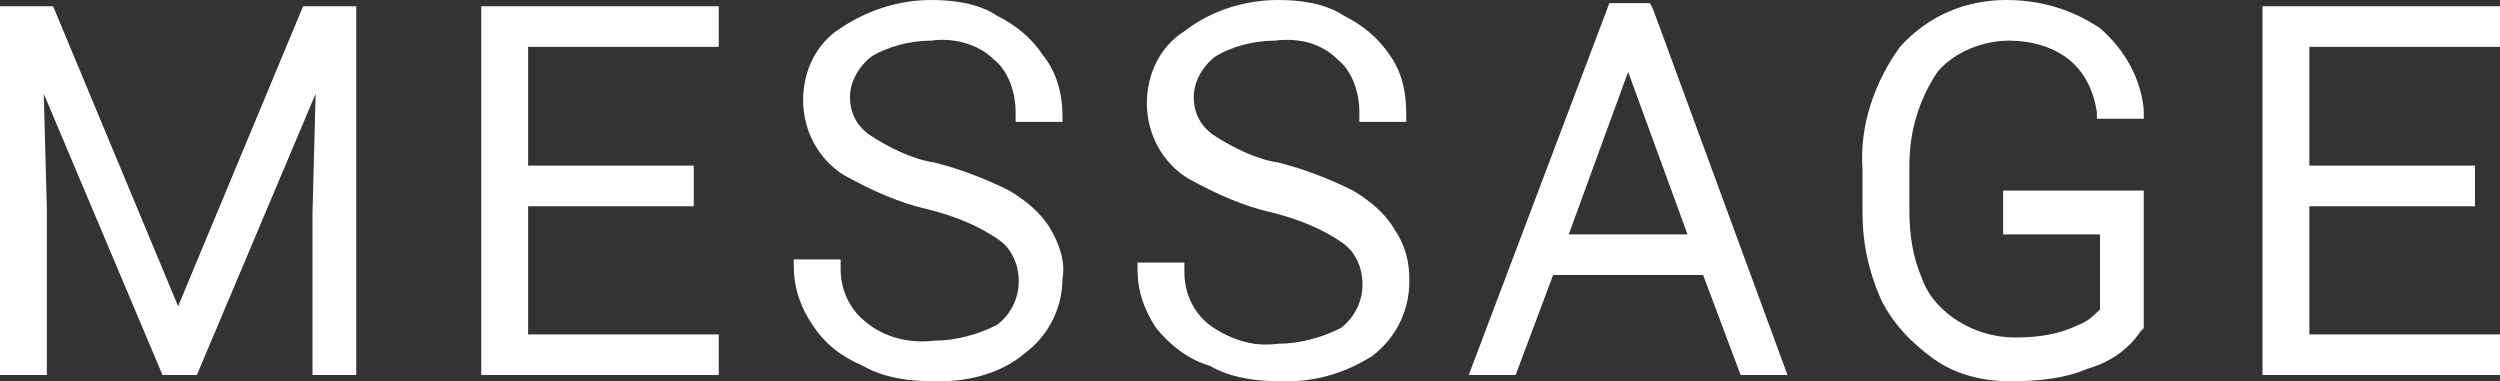
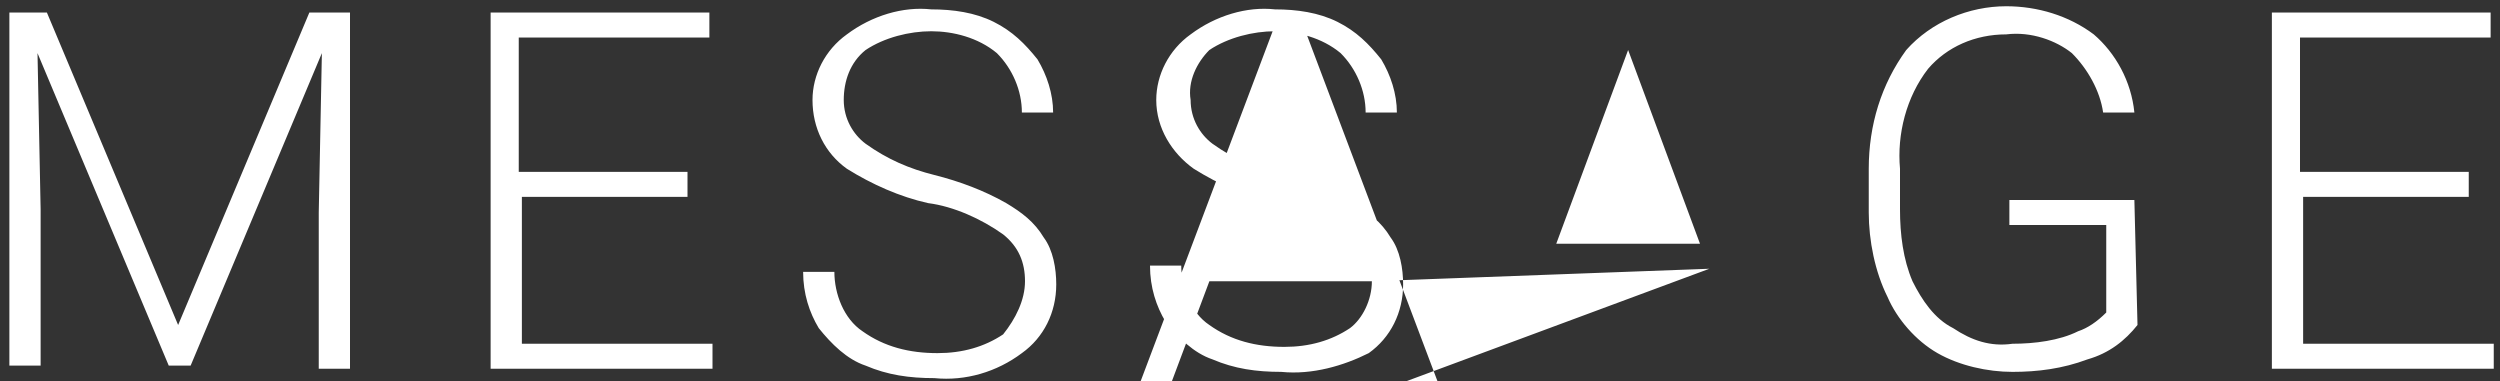
<svg xmlns="http://www.w3.org/2000/svg" version="1.1" id="レイヤー_1" x="0px" y="0px" width="80px" height="12.2px" viewBox="0 0 80 12.2" style="enable-background:new 0 0 80 12.2;" xml:space="preserve">
  <rect x="0" y="0" width="80" height="12.2" fill="#333333" stroke="none" />
  <style type="text/css">
	.st0{fill:#FFFFFF;}
</style>
  <g>
-     <path id="パス_4695_00000171693864665885855020000008543851714939150510_" class="st0" d="M1.5,0.4l4.2,10l4.2-10h1.3v11.4h-1v-5   l0.1-5.1l-4.2,10H5.4l-4.2-10l0.1,5v5h-1V0.4H1.5z M22,6.3h-5.3V11h6.1v0.8h-7.1V0.4h7v0.8h-6.1v4.3H22L22,6.3z M32.8,9   c0-0.6-0.2-1.1-0.7-1.5c-0.7-0.5-1.6-0.9-2.4-1c-0.9-0.2-1.8-0.6-2.6-1.1C26.4,4.9,26,4.1,26,3.2c0-0.8,0.4-1.6,1.1-2.1   c0.8-0.6,1.8-0.9,2.7-0.8c0.7,0,1.4,0.1,2,0.4c0.6,0.3,1,0.7,1.4,1.2c0.3,0.5,0.5,1.1,0.5,1.7h-1c0-0.7-0.3-1.4-0.8-1.9   c-0.6-0.5-1.4-0.7-2.1-0.7c-0.7,0-1.5,0.2-2.1,0.6C27.2,2,27,2.6,27,3.2c0,0.6,0.3,1.1,0.7,1.4c0.7,0.5,1.4,0.8,2.2,1   c0.8,0.2,1.6,0.5,2.3,0.9c0.5,0.3,0.9,0.6,1.2,1.1c0.3,0.4,0.4,1,0.4,1.5c0,0.9-0.4,1.7-1.1,2.2c-0.8,0.6-1.8,0.9-2.8,0.8   c-0.8,0-1.5-0.1-2.2-0.4c-0.6-0.2-1.1-0.7-1.5-1.2c-0.3-0.5-0.5-1.1-0.5-1.8h1c0,0.7,0.3,1.5,0.9,1.9c0.7,0.5,1.5,0.7,2.4,0.7   c0.8,0,1.5-0.2,2.1-0.6C32.5,10.2,32.8,9.6,32.8,9z M43.9,9c0-0.6-0.2-1.1-0.7-1.5c-0.7-0.5-1.6-0.9-2.4-1   c-0.9-0.2-1.8-0.6-2.6-1.1c-0.7-0.5-1.2-1.3-1.2-2.2c0-0.8,0.4-1.6,1.1-2.1c0.8-0.6,1.8-0.9,2.7-0.8c0.7,0,1.4,0.1,2,0.4   c0.6,0.3,1,0.7,1.4,1.2c0.3,0.5,0.5,1.1,0.5,1.7h-1c0-0.7-0.3-1.4-0.8-1.9c-0.6-0.5-1.4-0.7-2.1-0.7c-0.7,0-1.5,0.2-2.1,0.6   C38.3,2,38,2.6,38.1,3.2c0,0.6,0.3,1.1,0.7,1.4c0.7,0.5,1.4,0.8,2.2,1c0.8,0.2,1.6,0.5,2.3,0.9c0.5,0.3,0.9,0.6,1.2,1.1   c0.3,0.4,0.4,1,0.4,1.5c0,0.9-0.4,1.7-1.1,2.2C43,11.7,42,12,41,11.9c-0.8,0-1.5-0.1-2.2-0.4c-0.6-0.2-1.1-0.7-1.5-1.2   c-0.3-0.5-0.5-1.1-0.5-1.8h1c0,0.7,0.3,1.5,0.9,1.9c0.7,0.5,1.5,0.7,2.4,0.7c0.8,0,1.5-0.2,2.1-0.6C43.6,10.2,43.9,9.6,43.9,9z    M54.7,8.6h-5.2l-1.2,3.2h-1l4.3-11.4h0.9l4.3,11.4h-1L54.7,8.6z M49.8,7.8h4.6l-2.3-6.2L49.8,7.8z M68.4,10.4   c-0.4,0.5-0.9,0.9-1.6,1.1c-0.8,0.3-1.6,0.4-2.4,0.4c-0.8,0-1.7-0.2-2.4-0.6c-0.7-0.4-1.3-1.1-1.6-1.8c-0.4-0.8-0.6-1.8-0.6-2.7   V5.4C59.8,4,60.2,2.7,61,1.6c0.8-0.9,2-1.4,3.2-1.4c1,0,2,0.3,2.8,0.9c0.7,0.6,1.2,1.5,1.3,2.5h-1c-0.1-0.7-0.5-1.4-1-1.9   C65.8,1.3,65,1,64.2,1.1c-1,0-1.9,0.4-2.5,1.1c-0.7,0.9-1,2.1-0.9,3.2v1.3c0,0.8,0.1,1.6,0.4,2.3c0.3,0.6,0.7,1.2,1.3,1.5   c0.6,0.4,1.2,0.6,1.9,0.5c0.7,0,1.5-0.1,2.1-0.4c0.3-0.1,0.6-0.3,0.9-0.6V7.2h-3.1V6.4h4L68.4,10.4z M79,6.3h-5.3V11h6.1v0.8h-7.1   V0.4h7v0.8h-6.1v4.3H79L79,6.3z" />
-     <path class="st0" d="M41.2,12.2c-0.1,0-0.2,0-0.2,0c-0.8,0-1.6-0.1-2.3-0.5C38,11.5,37.4,11,37,10.5c-0.4-0.6-0.6-1.2-0.6-1.9   l0-0.2h1.5l0,0.3c0,0.7,0.3,1.3,0.8,1.7c0.6,0.5,1.4,0.7,2.2,0.6c0.7,0,1.4-0.2,2-0.5c0.4-0.3,0.7-0.8,0.7-1.4v0   c0-0.5-0.2-1-0.6-1.3c-0.7-0.5-1.5-0.8-2.3-1c-0.9-0.2-1.8-0.6-2.7-1.1c-0.8-0.5-1.3-1.4-1.3-2.4c0-0.9,0.4-1.8,1.2-2.3   C38.8,0.3,39.9,0,40.9,0c0.7,0,1.5,0.1,2.1,0.5c0.6,0.3,1.1,0.7,1.5,1.3c0.4,0.6,0.5,1.2,0.5,1.9l0,0.2h-1.5l0-0.3   c0-0.6-0.2-1.3-0.7-1.7c-0.5-0.5-1.2-0.7-2-0.6c-0.7,0-1.4,0.2-1.9,0.5c-0.4,0.3-0.7,0.8-0.7,1.3c0,0.5,0.2,0.9,0.6,1.2   c0.6,0.4,1.4,0.8,2.1,0.9c0.8,0.2,1.6,0.5,2.4,0.9c0.5,0.3,1,0.7,1.3,1.2C45,7.9,45.1,8.4,45.1,9c0,0.9-0.4,1.8-1.2,2.4   C43.1,11.9,42.2,12.2,41.2,12.2z M41,11.7c1,0,1.9-0.2,2.7-0.8c0.6-0.4,1-1.2,1-1.9c0-0.5-0.1-0.9-0.4-1.4c-0.3-0.4-0.7-0.8-1.1-1   c-0.7-0.4-1.5-0.7-2.3-0.8c-0.8-0.2-1.6-0.5-2.3-1c-0.5-0.4-0.8-1-0.8-1.6c0-0.7,0.3-1.3,0.9-1.7c0.7-0.4,1.4-0.7,2.2-0.6   c0.8,0,1.6,0.2,2.3,0.8c0.5,0.5,0.8,1.1,0.9,1.8h0.5c0-0.5-0.2-0.9-0.5-1.4c-0.3-0.5-0.8-0.9-1.3-1.1c-0.6-0.3-1.3-0.4-1.9-0.4   c-0.9,0-1.9,0.2-2.6,0.8c-0.6,0.4-1,1.2-1,1.9c0,0.8,0.4,1.5,1,2c0.8,0.5,1.6,0.8,2.5,1c0.9,0.2,1.8,0.6,2.5,1.1   c0.5,0.4,0.8,1.1,0.8,1.7c0,0.7-0.3,1.4-0.9,1.8c-0.7,0.5-1.5,0.7-2.3,0.6c-0.9,0-1.8-0.2-2.5-0.7c-0.6-0.4-1-1.1-1-1.9H37   c0,0.5,0.2,1,0.5,1.4c0.3,0.5,0.8,0.9,1.4,1.1C39.5,11.6,40.2,11.7,41,11.7z M30.1,12.2c-0.1,0-0.2,0-0.2,0c-0.8,0-1.6-0.1-2.3-0.5   c-0.7-0.3-1.2-0.7-1.6-1.3c-0.4-0.6-0.6-1.2-0.6-1.9l0-0.2h1.5l0,0.3c0,0.7,0.3,1.3,0.8,1.7c0.6,0.5,1.4,0.7,2.2,0.6   c0.7,0,1.4-0.2,2-0.5c0.4-0.3,0.7-0.8,0.7-1.4l0,0c0-0.5-0.2-1-0.6-1.3c-0.7-0.5-1.5-0.8-2.3-1c-0.9-0.2-1.8-0.6-2.7-1.1   c-0.8-0.5-1.3-1.4-1.3-2.4c0-0.9,0.4-1.8,1.2-2.3C27.8,0.3,28.8,0,29.8,0c0.7,0,1.5,0.1,2.1,0.5c0.6,0.3,1.1,0.7,1.5,1.3   C33.8,2.3,34,3,34,3.7l0,0.2h-1.5l0-0.3c0-0.6-0.2-1.3-0.7-1.7c-0.5-0.5-1.3-0.7-2-0.6c-0.7,0-1.4,0.2-1.9,0.5   c-0.4,0.3-0.7,0.8-0.7,1.3c0,0.5,0.2,0.9,0.6,1.2c0.6,0.4,1.4,0.8,2.1,0.9c0.8,0.2,1.6,0.5,2.4,0.9c0.5,0.3,1,0.7,1.3,1.2   c0.3,0.5,0.5,1.1,0.4,1.6c0,0.9-0.4,1.8-1.2,2.4C32.1,11.9,31.1,12.2,30.1,12.2z M29.9,11.7c1,0,1.9-0.2,2.7-0.8c0.6-0.4,1-1.2,1-2   c0-0.5-0.1-1-0.4-1.4c-0.3-0.4-0.7-0.8-1.1-1c-0.7-0.4-1.5-0.7-2.3-0.8c-0.8-0.2-1.6-0.5-2.3-1c-0.5-0.4-0.8-1-0.8-1.6   c0-0.7,0.3-1.3,0.9-1.7C28.3,1,29,0.8,29.8,0.8c0.8,0,1.6,0.2,2.3,0.8C32.7,2.1,33,2.7,33,3.4h0.5c0-0.5-0.2-0.9-0.4-1.4   c-0.3-0.5-0.8-0.9-1.3-1.1c-0.6-0.3-1.3-0.4-1.9-0.4c-0.9,0-1.9,0.2-2.6,0.8c-0.6,0.4-1,1.2-1,1.9c0,0.8,0.4,1.5,1,2   c0.8,0.5,1.6,0.8,2.5,1c0.9,0.2,1.7,0.6,2.5,1.1c0.5,0.4,0.8,1.1,0.8,1.7c0,0.7-0.3,1.4-0.9,1.8c-0.7,0.5-1.5,0.7-2.3,0.6   c-0.9,0-1.8-0.2-2.5-0.7c-0.6-0.4-1-1.1-1-1.9h-0.5c0,0.5,0.2,1,0.5,1.4c0.3,0.5,0.8,0.9,1.4,1.1C28.5,11.6,29.2,11.7,29.9,11.7z    M64.3,12.2c-0.8,0-1.7-0.2-2.4-0.7c-0.7-0.5-1.3-1.1-1.7-1.9c-0.4-0.9-0.6-1.8-0.6-2.8V5.4C59.5,4,60,2.6,60.8,1.5   c0.9-1,2.1-1.5,3.4-1.5c1.1,0,2.1,0.3,3,0.9c0.8,0.7,1.3,1.6,1.4,2.6l0,0.3h-1.5l0-0.2c-0.1-0.7-0.4-1.3-0.9-1.7   c-0.5-0.4-1.2-0.6-1.9-0.6c-0.9,0-1.8,0.4-2.3,1c-0.6,0.9-0.9,1.9-0.9,3l0,1.4c0,0.8,0.1,1.5,0.4,2.2c0.2,0.6,0.7,1.1,1.2,1.4   c0.5,0.3,1.1,0.5,1.8,0.5c0.7,0,1.4-0.1,2-0.4c0.3-0.1,0.5-0.3,0.7-0.5V7.5h-3.1V6.1h4.5l0,4.4l-0.1,0.1c-0.4,0.6-1,1-1.7,1.2   C66.1,12.1,65.3,12.2,64.3,12.2C64.4,12.2,64.3,12.2,64.3,12.2z M64.1,0.5c-1.1,0-2.1,0.5-2.9,1.3c-0.8,1-1.2,2.3-1.1,3.6v1.4   c0,0.9,0.2,1.8,0.6,2.6c0.3,0.7,0.9,1.3,1.5,1.7c0.7,0.4,1.4,0.6,2.2,0.6c0.8,0,1.6-0.1,2.3-0.4c0.6-0.2,1-0.5,1.4-1l0-3.7h-3.5V7   h3.1v3.3l-0.1,0.1c-0.3,0.3-0.6,0.5-1,0.7c-0.7,0.3-1.5,0.4-2.2,0.4c-0.7,0-1.4-0.2-2-0.6c-0.6-0.4-1.1-1-1.4-1.7   c-0.3-0.8-0.5-1.6-0.5-2.4V5.4c-0.1-1.2,0.3-2.4,1-3.3c0.7-0.8,1.7-1.3,2.7-1.2c0.8,0,1.6,0.2,2.3,0.7c0.6,0.5,0.9,1.1,1.1,1.9h0.5   c-0.1-0.8-0.5-1.5-1.2-2c-0.8-0.6-1.7-0.9-2.7-0.8C64.2,0.5,64.1,0.5,64.1,0.5z M80,12h-7.6V0.2H80v1.3h-6.1v3.8h5.3l0,1.3h-5.3   v4.1H80V12z M72.9,11.5h6.6v-0.3h-6.1V6.1h5.3l0-0.3h-5.3V1h6.1V0.7h-6.5V11.5z M57.2,12h-1.5l-1.2-3.2h-4.8L48.5,12H47l4.5-11.9   h1.3l0.1,0.2L57.2,12z M56,11.5h0.5L52.4,0.7h-0.6l-4.1,10.9h0.5l1.2-3.2h5.5L56,11.5z M23,12h-7.6V0.2H23v1.3h-6.1v3.8h5.3l0,1.3   h-5.3v4.1H23V12z M15.9,11.5h6.6v-0.3h-6.1V6.1h5.3V5.8h-5.3V1h6.1V0.7h-6.5V11.5z M11.5,12H10V6.8L10.1,3l-3.8,9H5.2l-3.8-9   l0.1,3.7V12H0V0.2h1.7l4,9.6l4-9.6h1.7V12z M10.5,11.5H11V0.7h-0.4l-0.1,6.2V11.5z M5.5,11.5h0.4l4.6-10.9h-0.4L5.7,11.1L1.4,0.7   H0.9L5.5,11.5z M0.5,11.5H1V6.8L0.9,0.7H0.5V11.5z M54.7,8h-5.3l2.6-7.2L54.7,8z M50.2,7.5H54l-1.9-5.2L50.2,7.5z" />
+     <path id="パス_4695_00000171693864665885855020000008543851714939150510_" class="st0" d="M1.5,0.4l4.2,10l4.2-10h1.3v11.4h-1v-5   l0.1-5.1l-4.2,10H5.4l-4.2-10l0.1,5v5h-1V0.4H1.5z M22,6.3h-5.3V11h6.1v0.8h-7.1V0.4h7v0.8h-6.1v4.3H22L22,6.3z M32.8,9   c0-0.6-0.2-1.1-0.7-1.5c-0.7-0.5-1.6-0.9-2.4-1c-0.9-0.2-1.8-0.6-2.6-1.1C26.4,4.9,26,4.1,26,3.2c0-0.8,0.4-1.6,1.1-2.1   c0.8-0.6,1.8-0.9,2.7-0.8c0.7,0,1.4,0.1,2,0.4c0.6,0.3,1,0.7,1.4,1.2c0.3,0.5,0.5,1.1,0.5,1.7h-1c0-0.7-0.3-1.4-0.8-1.9   c-0.6-0.5-1.4-0.7-2.1-0.7c-0.7,0-1.5,0.2-2.1,0.6C27.2,2,27,2.6,27,3.2c0,0.6,0.3,1.1,0.7,1.4c0.7,0.5,1.4,0.8,2.2,1   c0.8,0.2,1.6,0.5,2.3,0.9c0.5,0.3,0.9,0.6,1.2,1.1c0.3,0.4,0.4,1,0.4,1.5c0,0.9-0.4,1.7-1.1,2.2c-0.8,0.6-1.8,0.9-2.8,0.8   c-0.8,0-1.5-0.1-2.2-0.4c-0.6-0.2-1.1-0.7-1.5-1.2c-0.3-0.5-0.5-1.1-0.5-1.8h1c0,0.7,0.3,1.5,0.9,1.9c0.7,0.5,1.5,0.7,2.4,0.7   c0.8,0,1.5-0.2,2.1-0.6C32.5,10.2,32.8,9.6,32.8,9z M43.9,9c0-0.6-0.2-1.1-0.7-1.5c-0.7-0.5-1.6-0.9-2.4-1   c-0.9-0.2-1.8-0.6-2.6-1.1c-0.7-0.5-1.2-1.3-1.2-2.2c0-0.8,0.4-1.6,1.1-2.1c0.8-0.6,1.8-0.9,2.7-0.8c0.7,0,1.4,0.1,2,0.4   c0.6,0.3,1,0.7,1.4,1.2c0.3,0.5,0.5,1.1,0.5,1.7h-1c0-0.7-0.3-1.4-0.8-1.9c-0.6-0.5-1.4-0.7-2.1-0.7c-0.7,0-1.5,0.2-2.1,0.6   C38.3,2,38,2.6,38.1,3.2c0,0.6,0.3,1.1,0.7,1.4c0.7,0.5,1.4,0.8,2.2,1c0.8,0.2,1.6,0.5,2.3,0.9c0.5,0.3,0.9,0.6,1.2,1.1   c0.3,0.4,0.4,1,0.4,1.5c0,0.9-0.4,1.7-1.1,2.2C43,11.7,42,12,41,11.9c-0.8,0-1.5-0.1-2.2-0.4c-0.6-0.2-1.1-0.7-1.5-1.2   c-0.3-0.5-0.5-1.1-0.5-1.8h1c0,0.7,0.3,1.5,0.9,1.9c0.7,0.5,1.5,0.7,2.4,0.7c0.8,0,1.5-0.2,2.1-0.6C43.6,10.2,43.9,9.6,43.9,9z    h-5.2l-1.2,3.2h-1l4.3-11.4h0.9l4.3,11.4h-1L54.7,8.6z M49.8,7.8h4.6l-2.3-6.2L49.8,7.8z M68.4,10.4   c-0.4,0.5-0.9,0.9-1.6,1.1c-0.8,0.3-1.6,0.4-2.4,0.4c-0.8,0-1.7-0.2-2.4-0.6c-0.7-0.4-1.3-1.1-1.6-1.8c-0.4-0.8-0.6-1.8-0.6-2.7   V5.4C59.8,4,60.2,2.7,61,1.6c0.8-0.9,2-1.4,3.2-1.4c1,0,2,0.3,2.8,0.9c0.7,0.6,1.2,1.5,1.3,2.5h-1c-0.1-0.7-0.5-1.4-1-1.9   C65.8,1.3,65,1,64.2,1.1c-1,0-1.9,0.4-2.5,1.1c-0.7,0.9-1,2.1-0.9,3.2v1.3c0,0.8,0.1,1.6,0.4,2.3c0.3,0.6,0.7,1.2,1.3,1.5   c0.6,0.4,1.2,0.6,1.9,0.5c0.7,0,1.5-0.1,2.1-0.4c0.3-0.1,0.6-0.3,0.9-0.6V7.2h-3.1V6.4h4L68.4,10.4z M79,6.3h-5.3V11h6.1v0.8h-7.1   V0.4h7v0.8h-6.1v4.3H79L79,6.3z" />
  </g>
</svg>